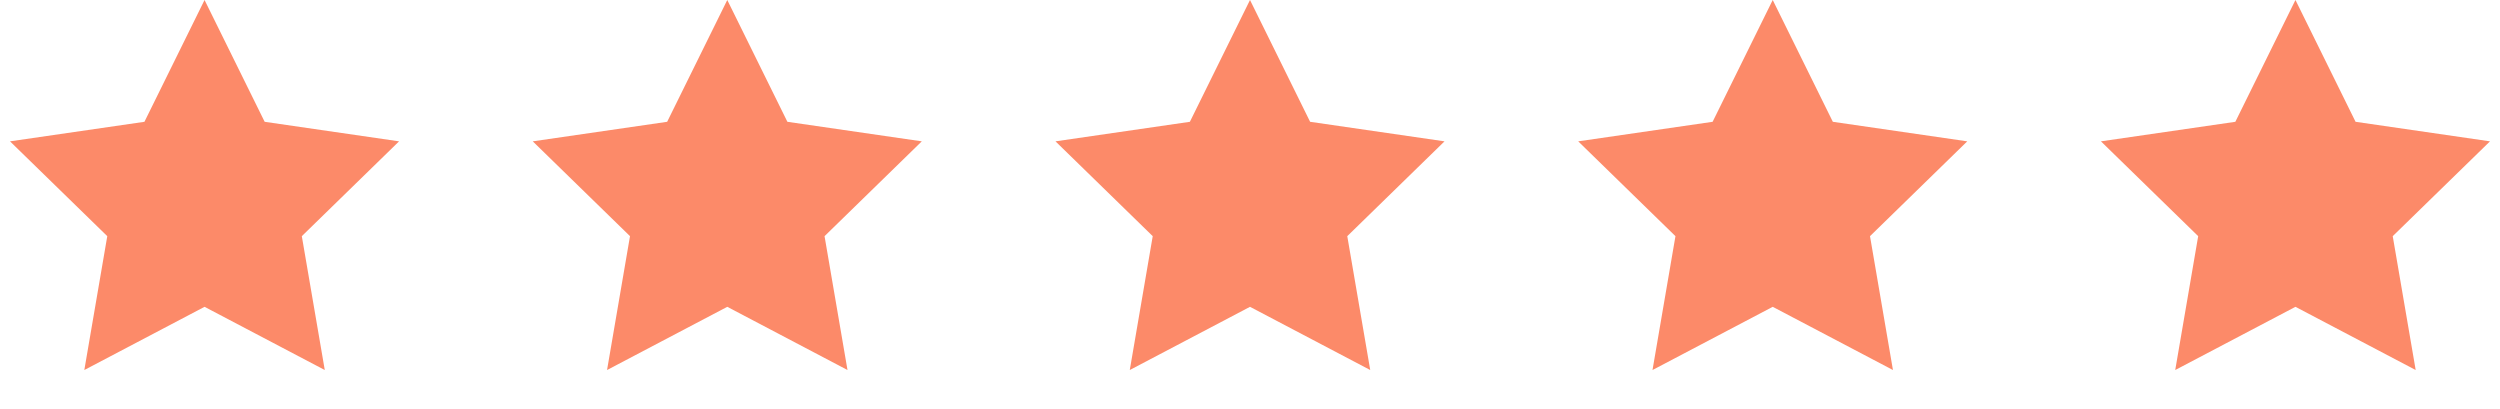
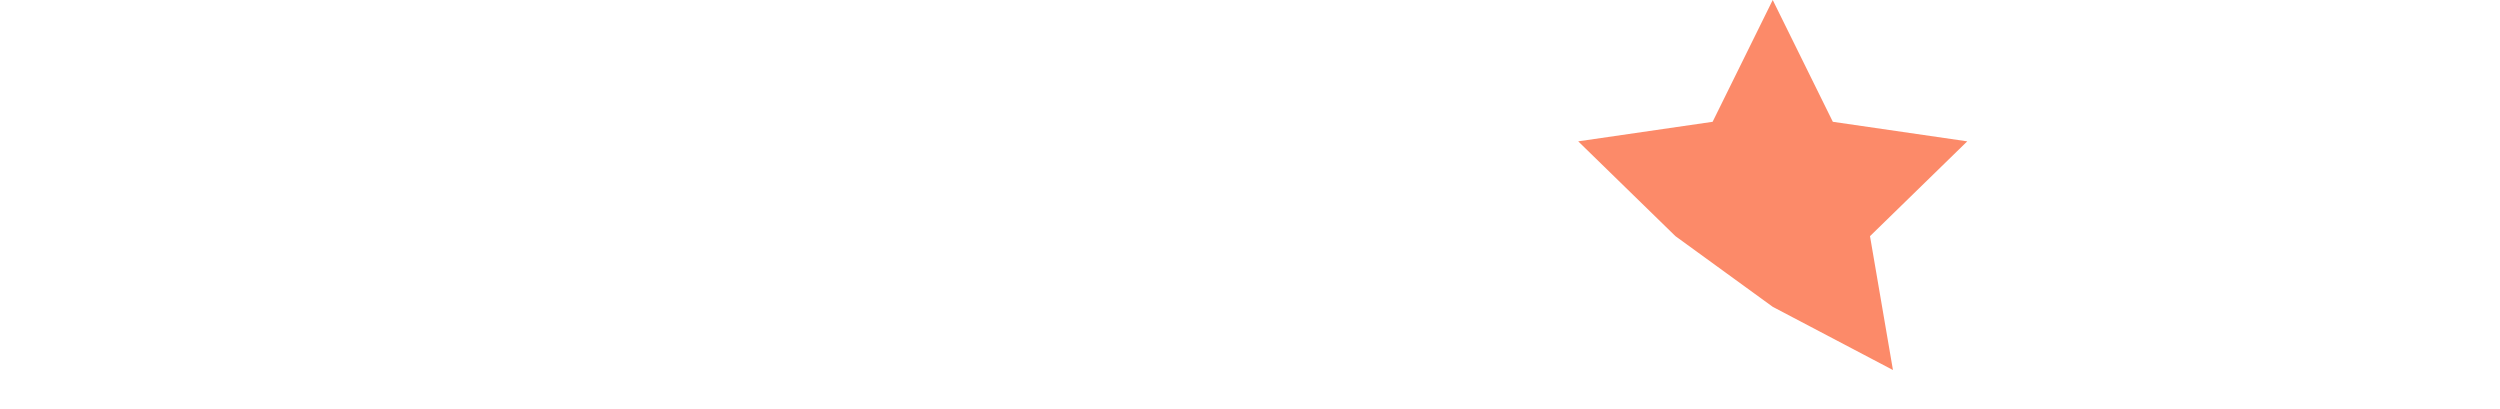
<svg xmlns="http://www.w3.org/2000/svg" fill="none" viewBox="0 0 110 18" height="18" width="110">
-   <path fill="#FC8A69" d="M9 0L11.645 5.359L17.559 6.219L13.28 10.391L14.29 16.281L9 13.5L3.71 16.281L4.72 10.391L0.44 6.219L6.355 5.359L9 0Z" />
-   <path fill="#FC8A69" d="M32 0L34.645 5.359L40.559 6.219L36.28 10.391L37.29 16.281L32 13.5L26.71 16.281L27.72 10.391L23.441 6.219L29.355 5.359L32 0Z" />
-   <path fill="#FC8A69" d="M55 0L57.645 5.359L63.559 6.219L59.28 10.391L60.29 16.281L55 13.5L49.71 16.281L50.72 10.391L46.441 6.219L52.355 5.359L55 0Z" />
-   <path fill="#FC8A69" d="M78 0L80.645 5.359L86.559 6.219L82.28 10.391L83.29 16.281L78 13.5L72.71 16.281L73.72 10.391L69.441 6.219L75.355 5.359L78 0Z" />
-   <path fill="#FC8A69" d="M101 0L103.645 5.359L109.56 6.219L105.28 10.391L106.29 16.281L101 13.5L95.71 16.281L96.72 10.391L92.441 6.219L98.355 5.359L101 0Z" />
+   <path fill="#FC8A69" d="M78 0L80.645 5.359L86.559 6.219L82.28 10.391L83.29 16.281L78 13.5L73.72 10.391L69.441 6.219L75.355 5.359L78 0Z" />
</svg>